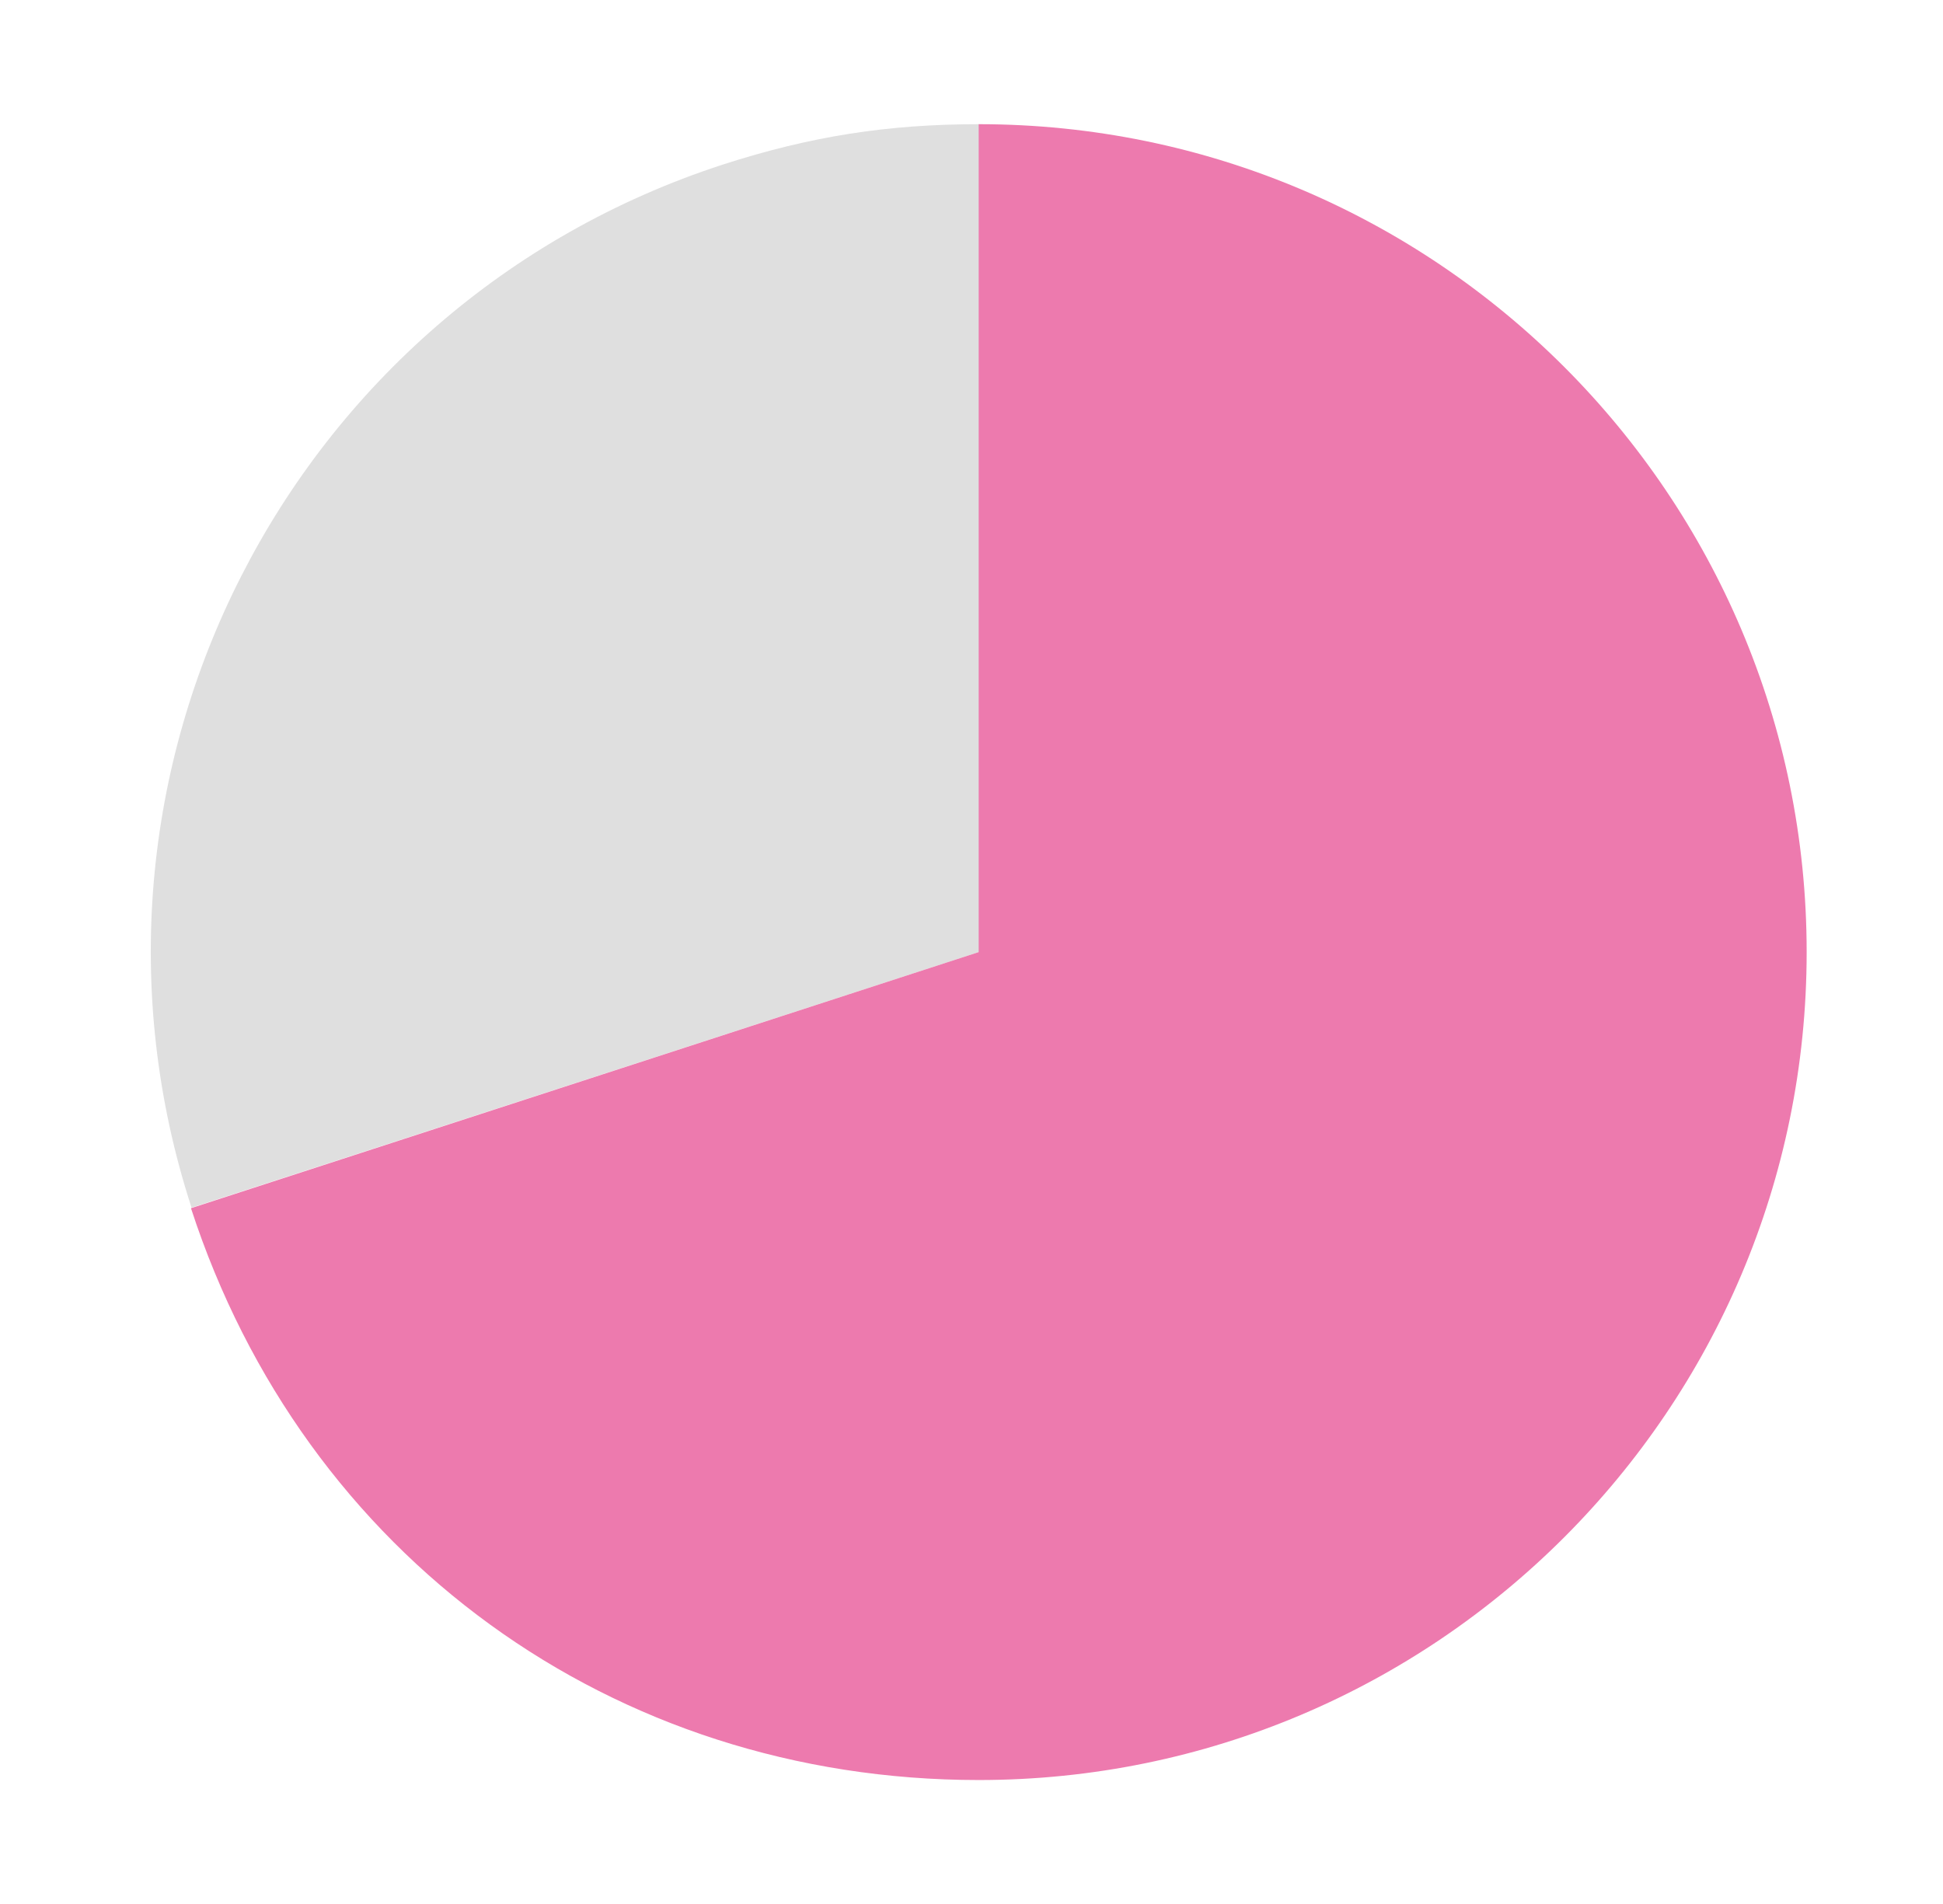
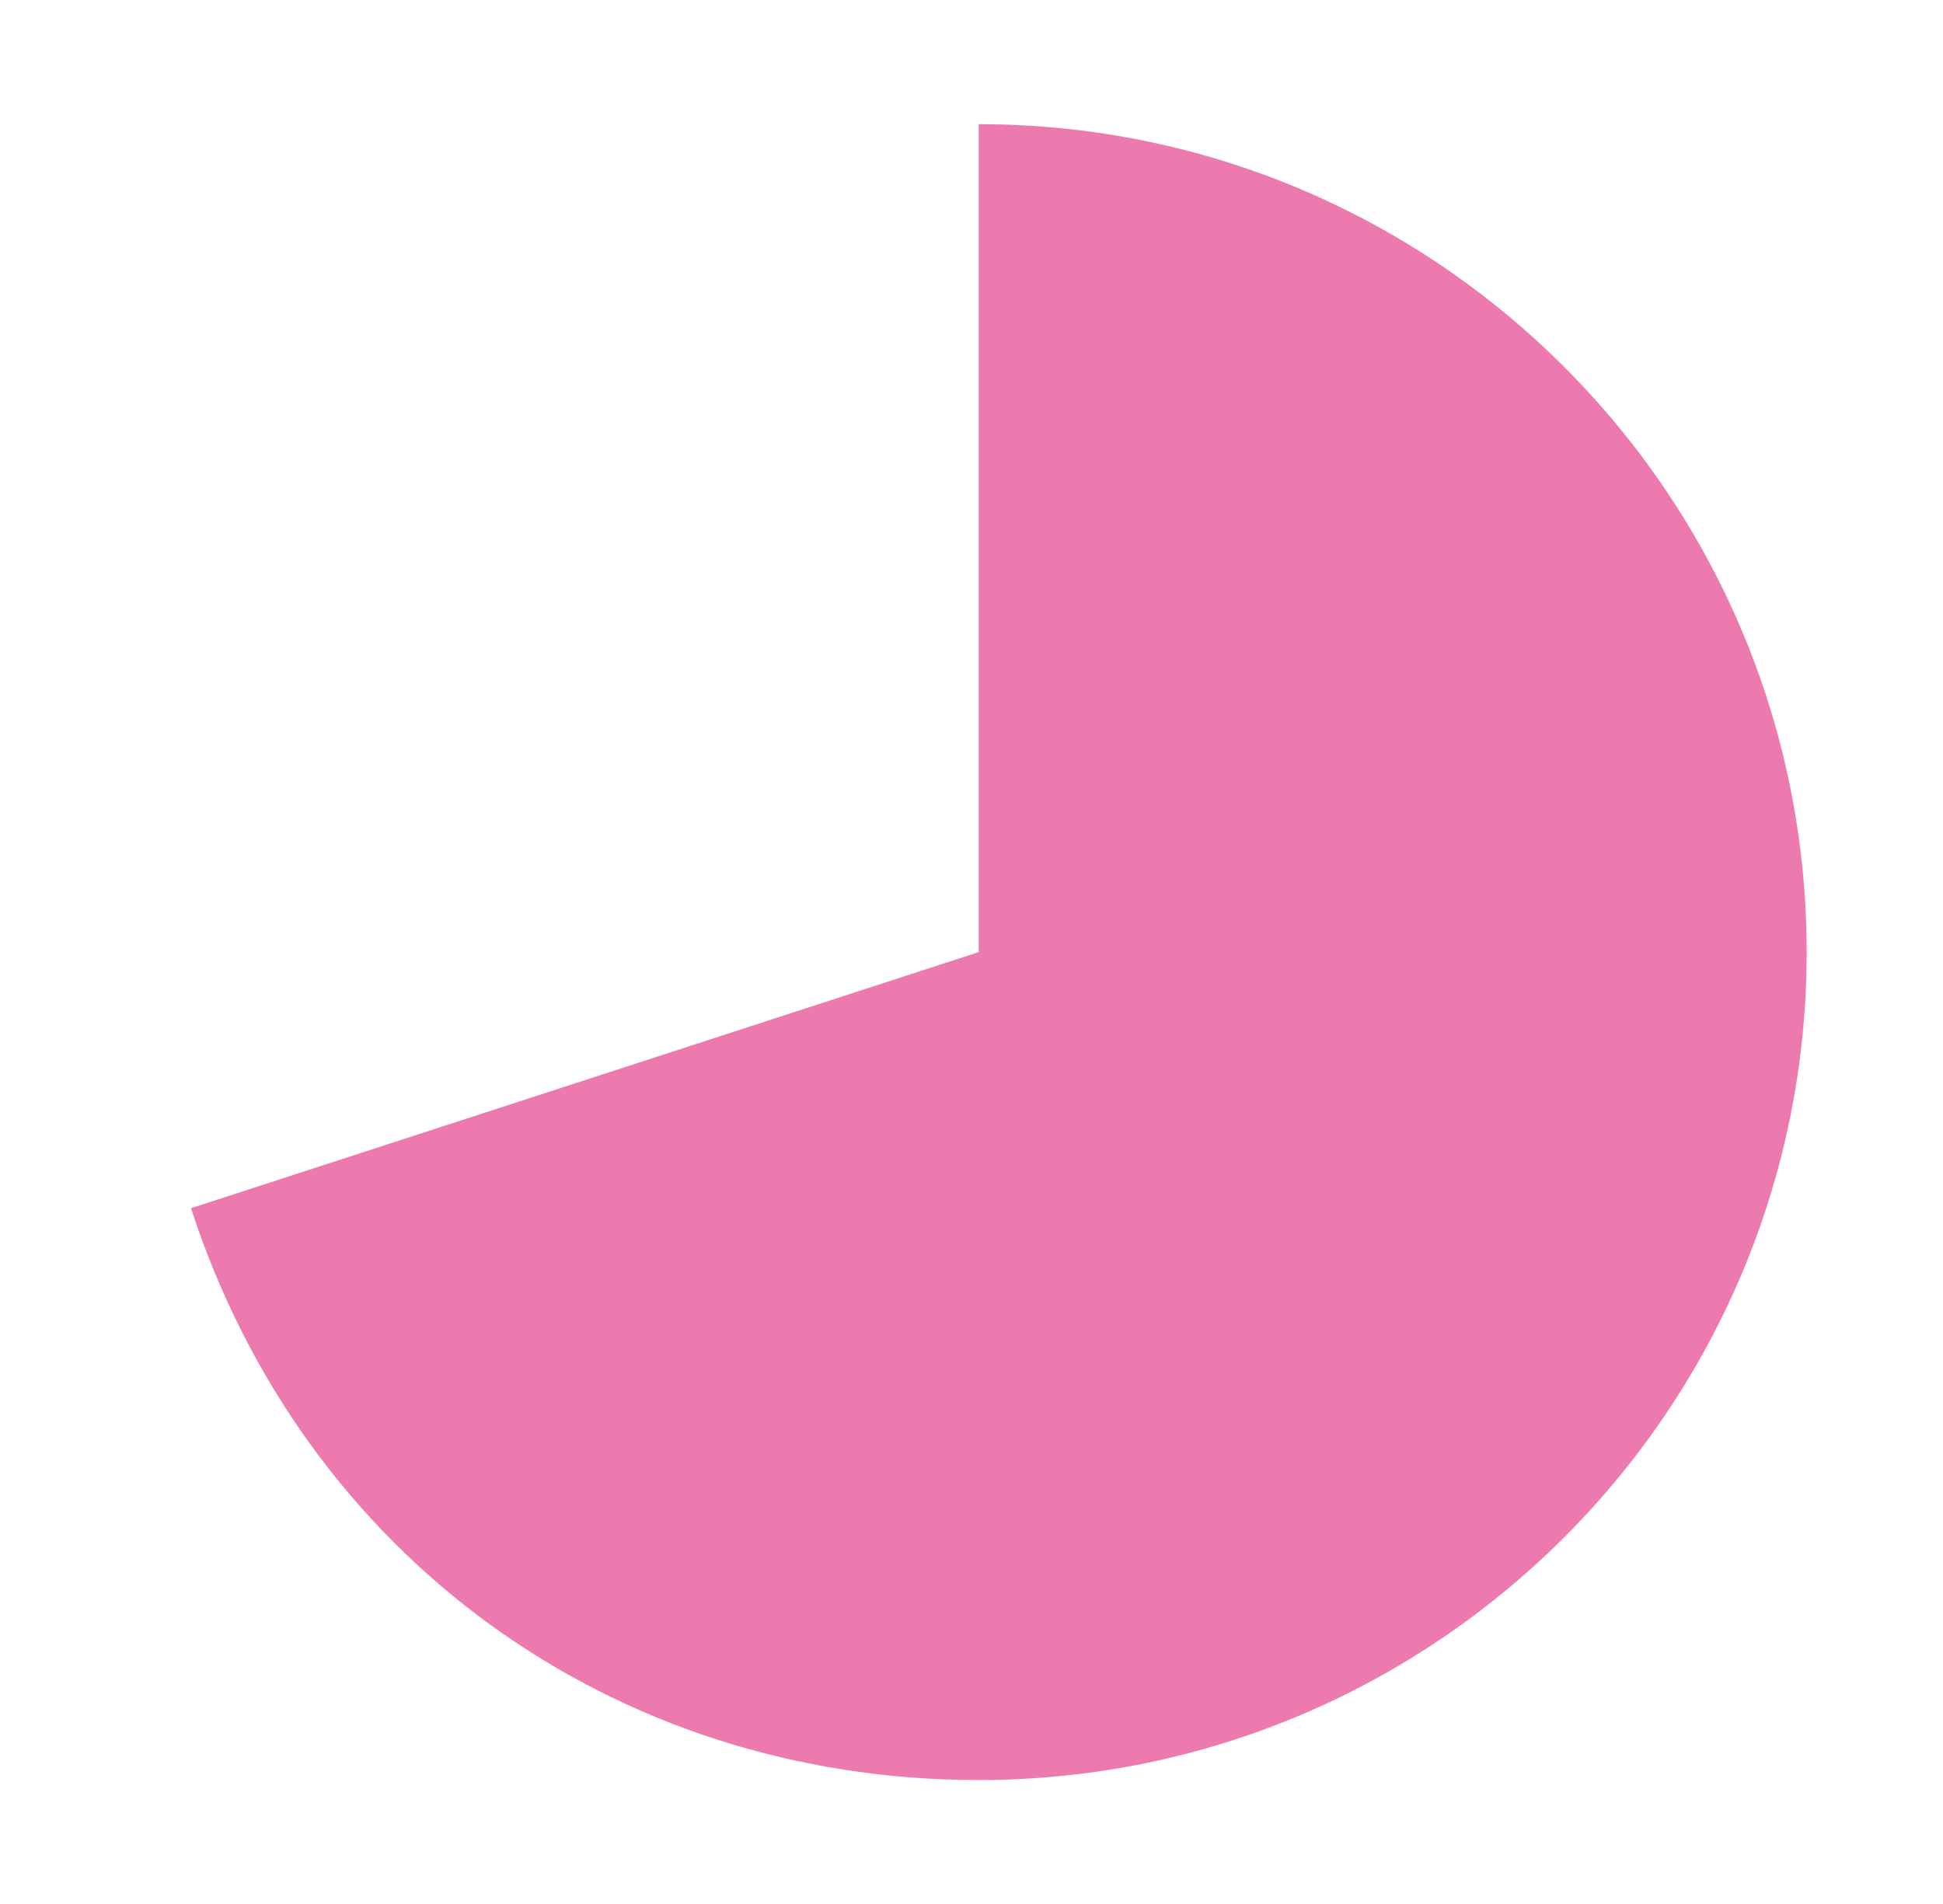
<svg xmlns="http://www.w3.org/2000/svg" version="1.1" id="Слой_1" x="0px" y="0px" viewBox="0 0 352 344.9" style="enable-background:new 0 0 352 344.9;" xml:space="preserve">
  <style type="text/css">
	.st0{fill:#DFDFDF;}
	.st1{fill:#ED7AAE;}
</style>
  <g>
    <g>
      <g>
-         <path class="st0" d="M177.3,172.5L34.7,218.8C9.1,140.1,52.2,55.4,131,29.8c15.8-5.1,29.8-7.3,46.4-7.3V172.5z" />
-       </g>
+         </g>
    </g>
    <g>
      <g>
-         <path class="st1" d="M177.3,172.5v-150c82.8,0,150,67.2,150,150s-67.2,150-150,150c-66.3,0-122.2-40.6-142.7-103.6L177.3,172.5z" />
+         <path class="st1" d="M177.3,172.5v-150c82.8,0,150,67.2,150,150s-67.2,150-150,150c-66.3,0-122.2-40.6-142.7-103.6L177.3,172.5" />
      </g>
    </g>
  </g>
</svg>